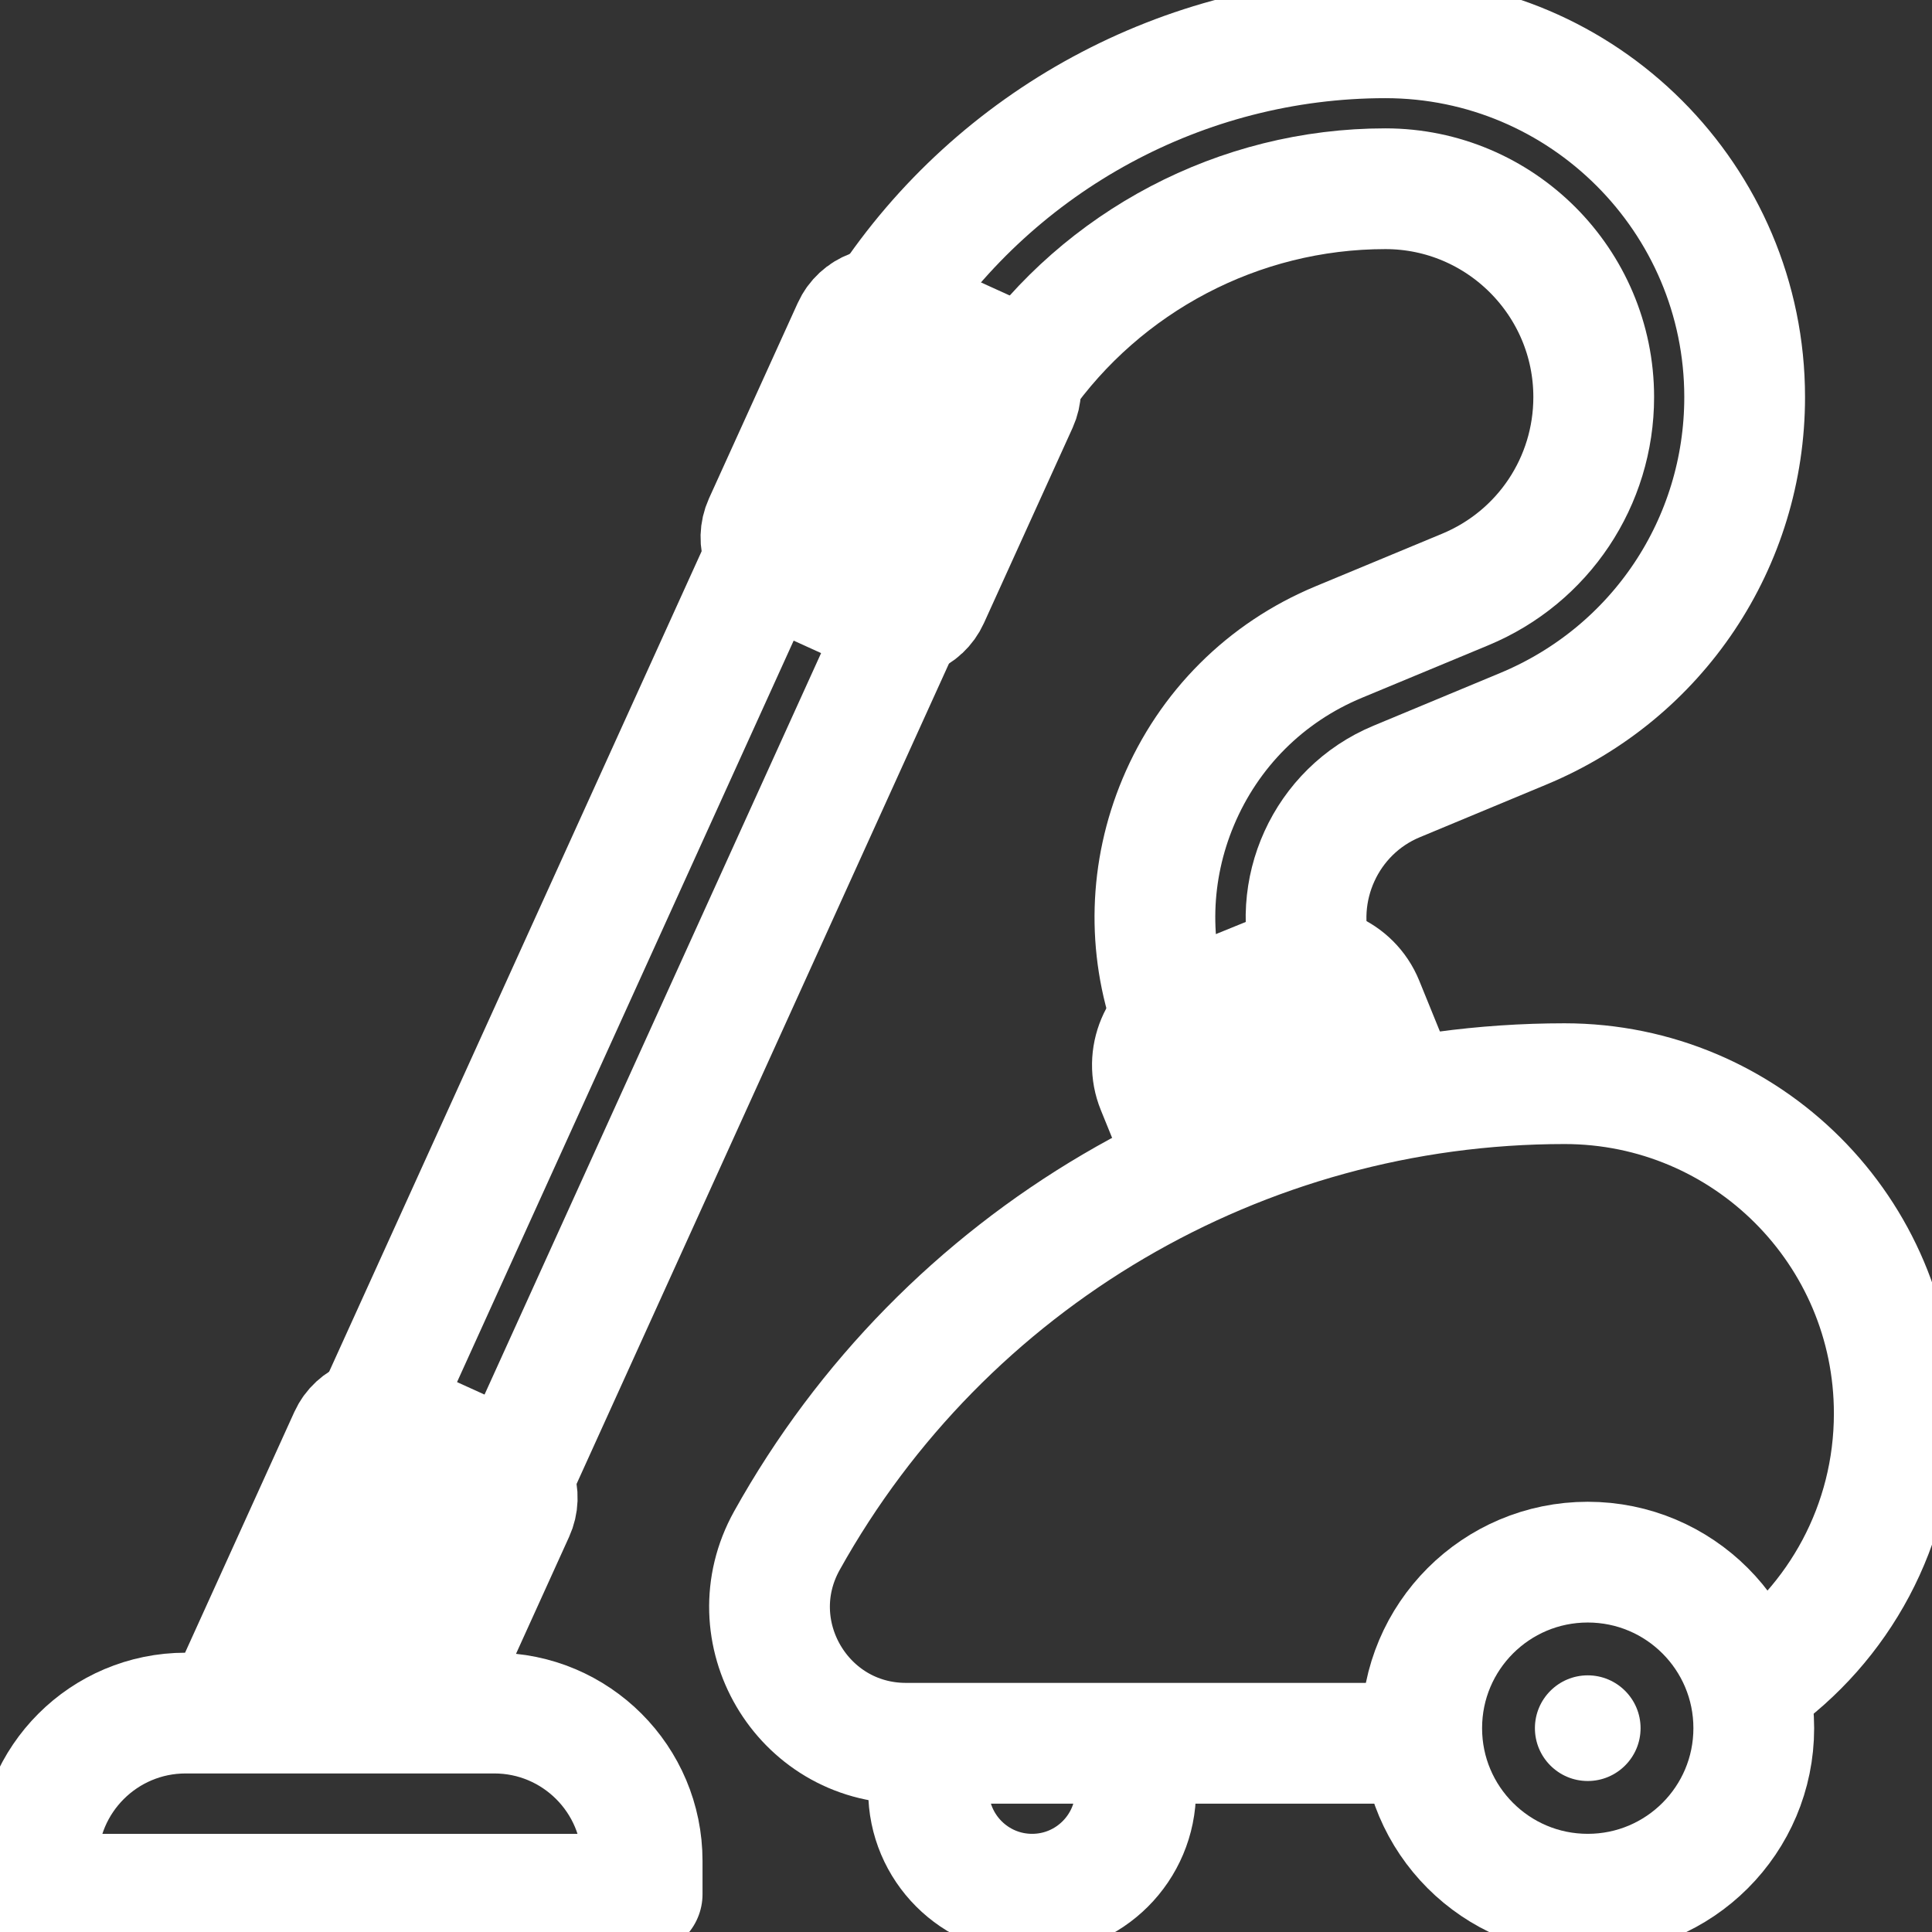
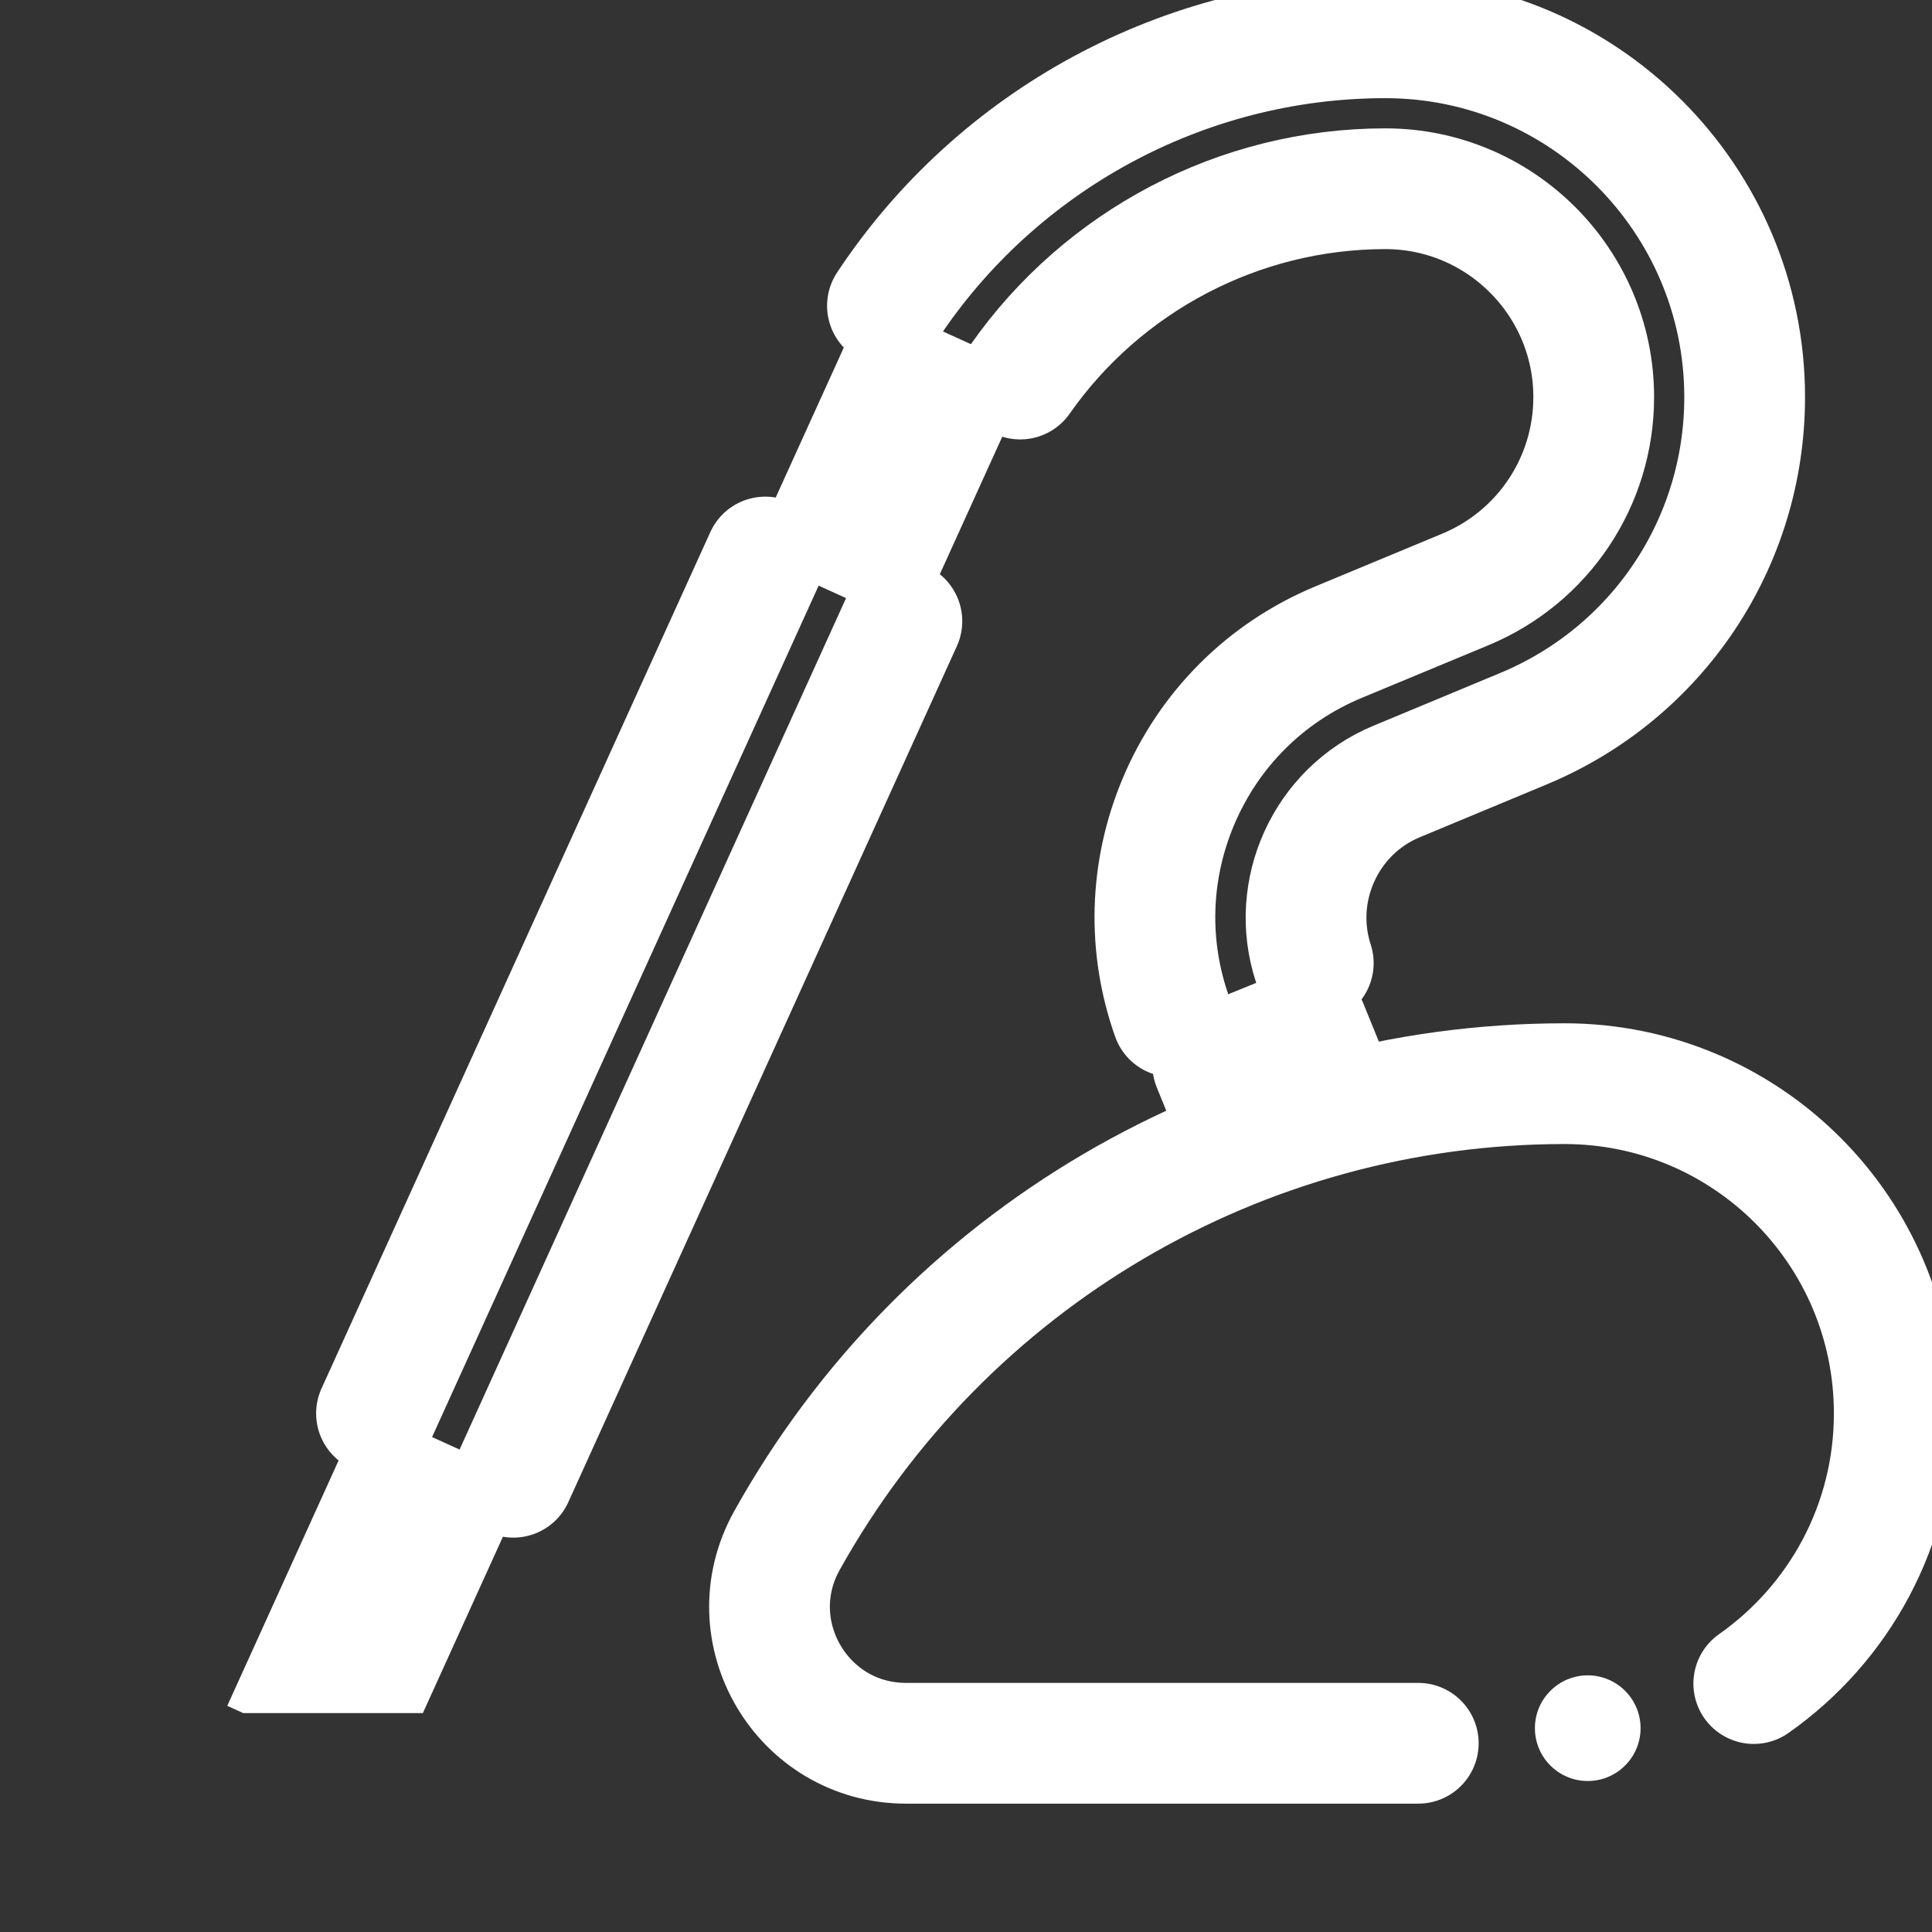
<svg xmlns="http://www.w3.org/2000/svg" width="32" height="32" viewBox="0 0 32 32" fill="none">
  <rect x="0" y="0" width="32" height="32" fill="#333333" stroke="none" />
  <g clip-path="url(#clip0_123_11934)">
    <path d="M15.386 9.908L16.855 6.673C16.917 6.536 16.922 6.381 16.869 6.24C16.816 6.1 16.71 5.986 16.573 5.924L14.872 5.151C14.588 5.022 14.252 5.148 14.123 5.433L12.654 8.668C12.525 8.953 12.651 9.288 12.936 9.417L14.637 10.19C14.774 10.252 14.929 10.257 15.07 10.204C15.21 10.151 15.324 10.045 15.386 9.908ZM7.004 28.374L8.517 25.041C8.646 24.757 8.52 24.421 8.235 24.292L6.534 23.52C6.397 23.458 6.242 23.453 6.101 23.506C5.961 23.558 5.847 23.665 5.785 23.801L3.764 28.254L4.028 28.374L7.004 28.374ZM19.694 19.325C20.818 18.802 22.003 18.422 23.222 18.196L22.581 16.62C22.377 16.117 21.803 15.875 21.3 16.079L19.701 16.729C19.198 16.934 18.955 17.508 19.16 18.011L19.694 19.325Z" fill="white" />
    <path d="M26.298 29.499C26.781 29.499 27.173 29.107 27.173 28.624C27.173 28.141 26.781 27.749 26.298 27.749C25.815 27.749 25.423 28.141 25.423 28.624C25.423 29.107 25.815 29.499 26.298 29.499Z" fill="white" />
    <path d="M14.699 5.065C16.508 2.328 19.602 0.626 22.946 0.626C26.227 0.626 28.897 3.296 28.897 6.577C28.897 8.989 27.458 11.145 25.23 12.071L23.132 12.944C21.955 13.433 21.361 14.757 21.752 15.952M6.236 23.411L12.676 9.226M14.938 10.289L8.502 24.468" stroke="white" stroke-width="2" stroke-miterlimit="10" stroke-linecap="round" stroke-linejoin="round" />
    <path d="M19.414 16.839C19.002 15.68 19.037 14.426 19.515 13.285C20.021 12.078 20.964 11.137 22.172 10.635L24.271 9.763C25.562 9.226 26.397 7.975 26.397 6.577C26.397 4.674 24.849 3.126 22.946 3.126C20.516 3.126 18.263 4.329 16.898 6.278" stroke="white" stroke-width="2" stroke-miterlimit="10" stroke-linecap="round" stroke-linejoin="round" />
-     <path d="M7.024 28.328L8.516 25.041C8.578 24.905 8.584 24.749 8.531 24.608C8.478 24.468 8.372 24.354 8.235 24.292L6.534 23.52C6.249 23.391 5.914 23.517 5.785 23.801L3.764 28.254M18.648 28.929C18.755 29.157 18.81 29.407 18.81 29.659C18.81 30.606 18.042 31.374 17.095 31.374C16.148 31.374 15.38 30.606 15.38 29.659C15.38 29.393 15.441 29.141 15.549 28.916M23.194 18.127L22.581 16.62C22.377 16.117 21.803 15.875 21.3 16.079L19.701 16.729C19.198 16.934 18.955 17.508 19.16 18.011L19.667 19.259M15.386 9.908L16.855 6.673C16.917 6.536 16.922 6.381 16.869 6.24C16.816 6.1 16.71 5.986 16.573 5.924L14.872 5.151C14.587 5.022 14.252 5.148 14.123 5.433L12.654 8.668C12.525 8.953 12.651 9.288 12.935 9.417L14.637 10.19C14.774 10.252 14.929 10.257 15.07 10.204C15.21 10.151 15.324 10.045 15.386 9.908ZM8.187 28.374H3.075C1.722 28.374 0.625 29.471 0.625 30.823V31.374H10.636V30.823C10.636 29.471 9.54 28.374 8.187 28.374Z" stroke="white" stroke-width="2" stroke-miterlimit="10" stroke-linecap="round" stroke-linejoin="round" />
    <path d="M23.491 28.874H15.007C13.284 28.874 12.196 27.022 13.034 25.517C15.636 20.845 20.565 17.949 25.913 17.949C28.93 17.949 31.375 20.394 31.375 23.411C31.375 25.261 30.456 26.896 29.048 27.885" stroke="white" stroke-width="2" stroke-miterlimit="10" stroke-linecap="round" stroke-linejoin="round" />
-     <path d="M26.298 31.374C27.817 31.374 29.048 30.143 29.048 28.624C29.048 27.105 27.817 25.874 26.298 25.874C24.779 25.874 23.548 27.105 23.548 28.624C23.548 30.143 24.779 31.374 26.298 31.374Z" stroke="white" stroke-width="2" stroke-miterlimit="10" stroke-linecap="round" stroke-linejoin="round" />
  </g>
  <defs>
    <clipPath id="clip0_123_11934">
      <rect width="32" height="32" fill="white" />
    </clipPath>
  </defs>
</svg>